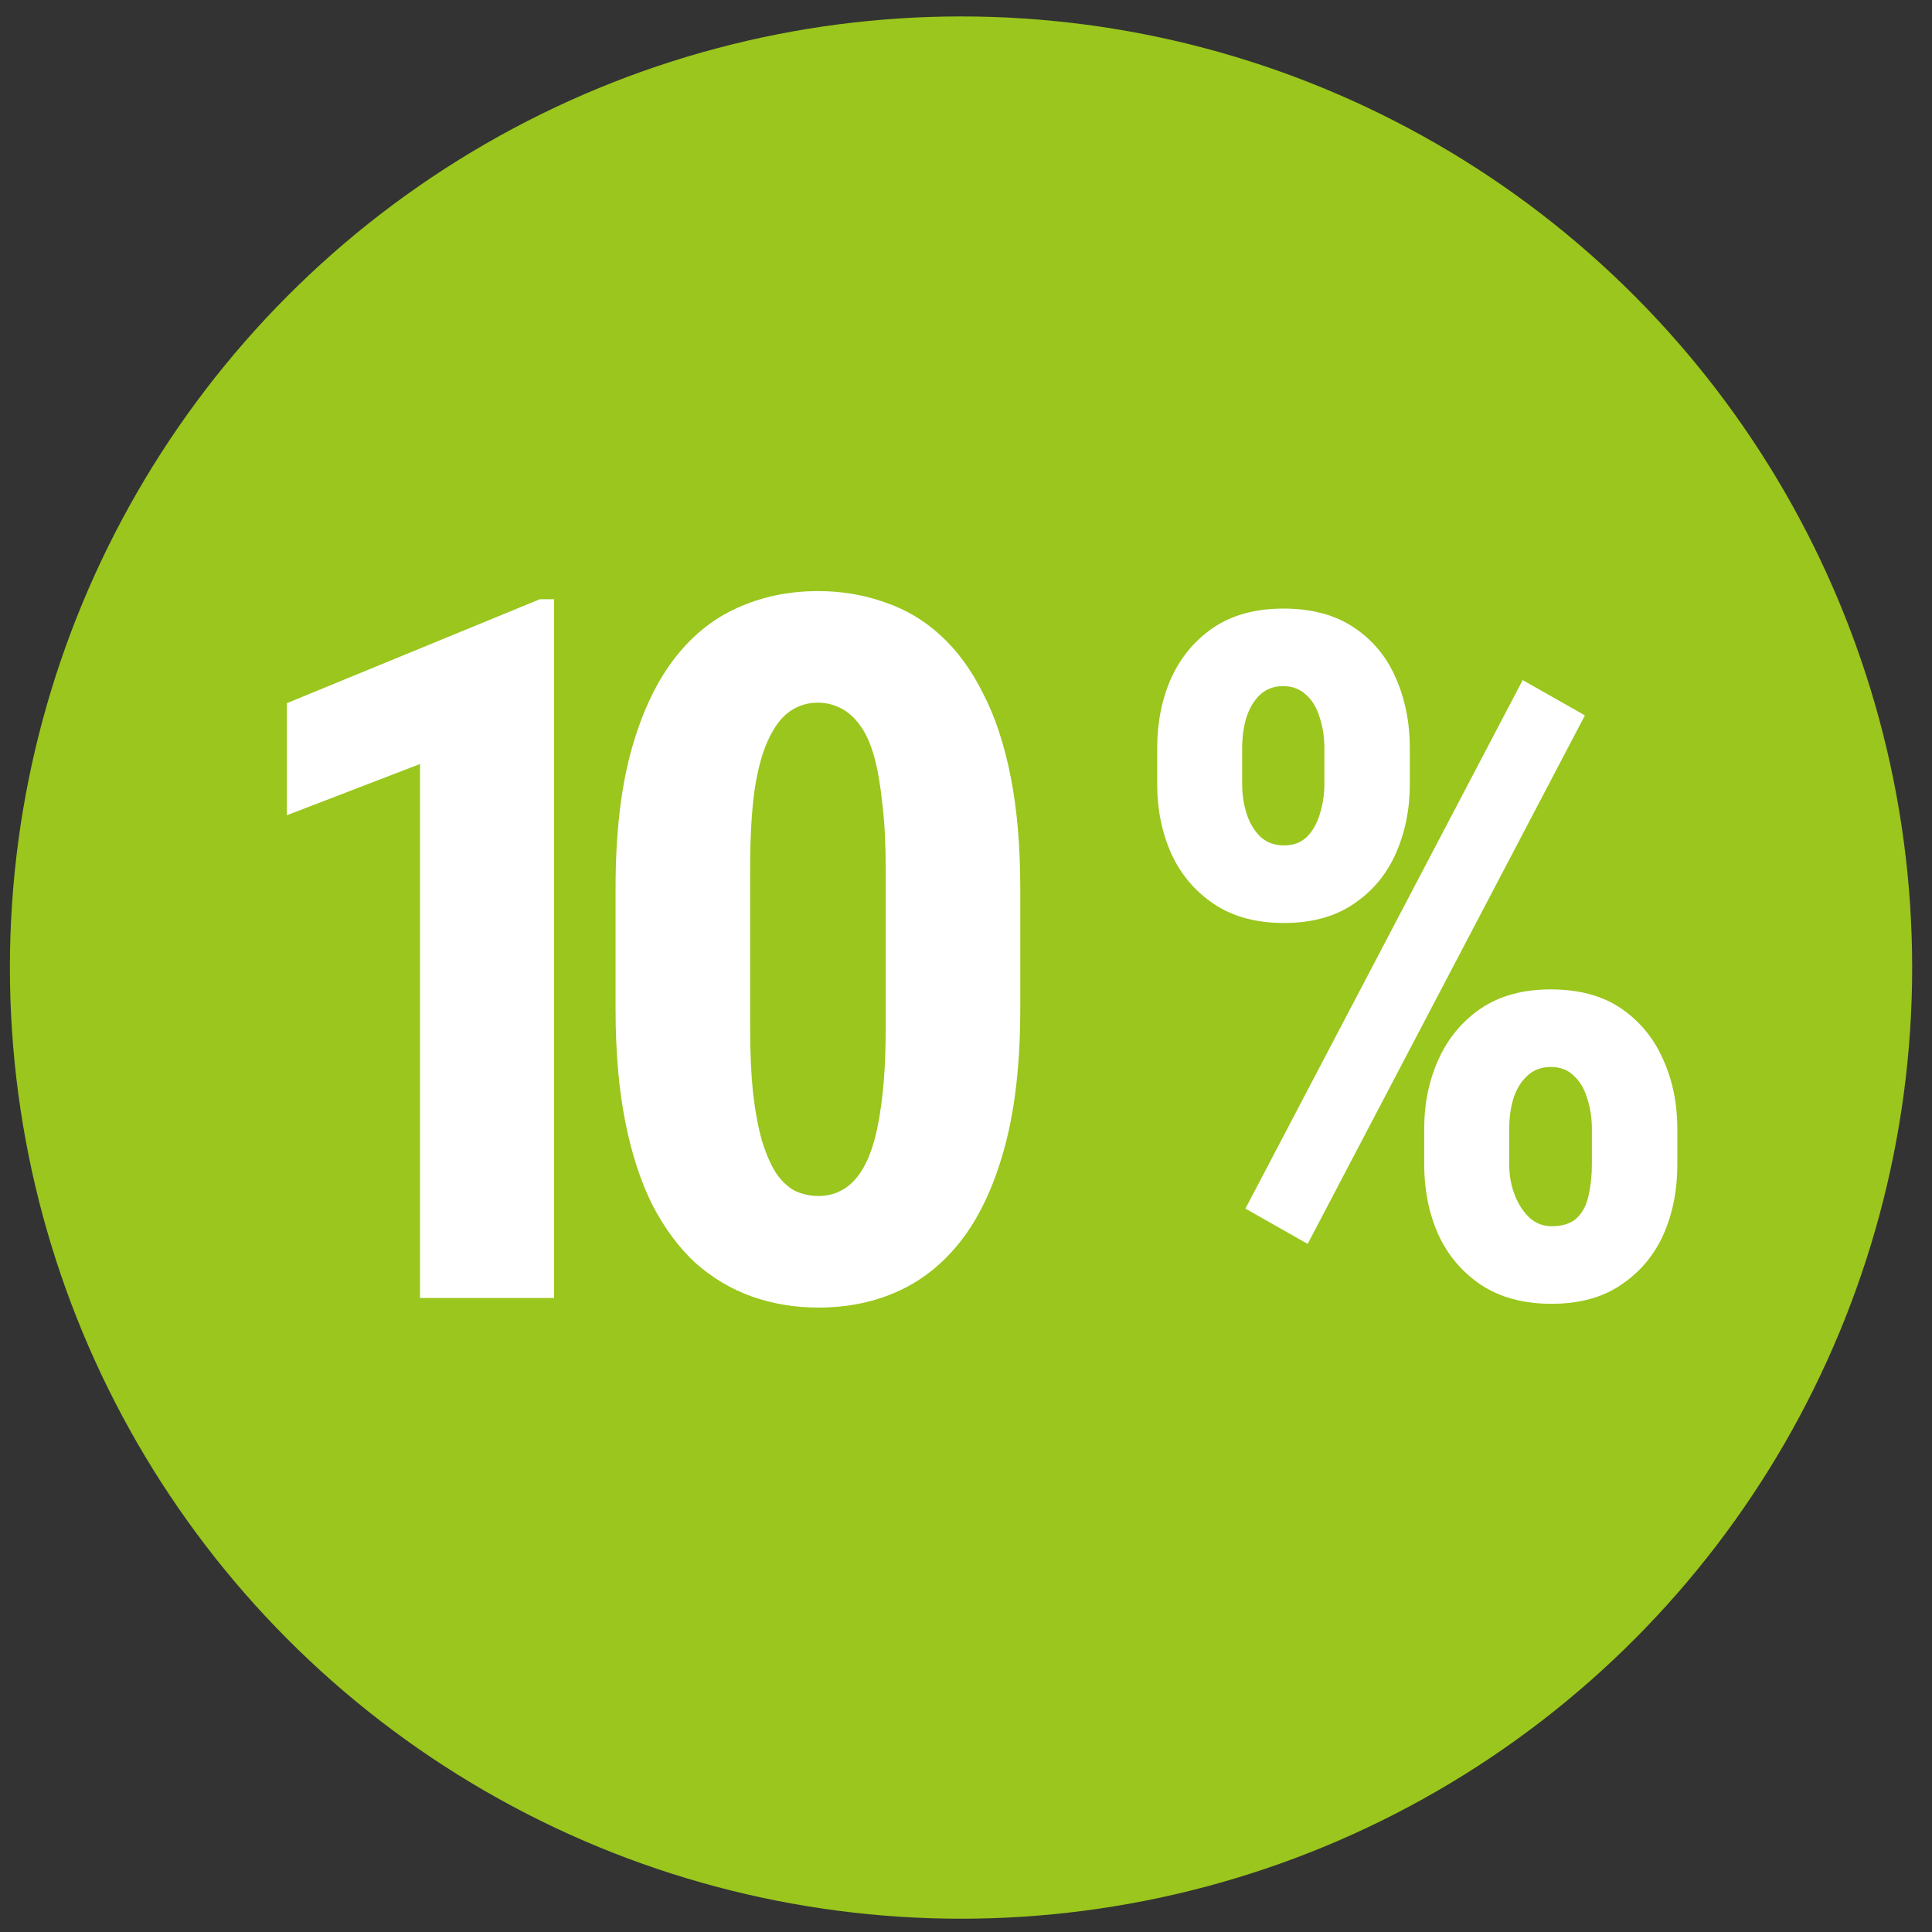
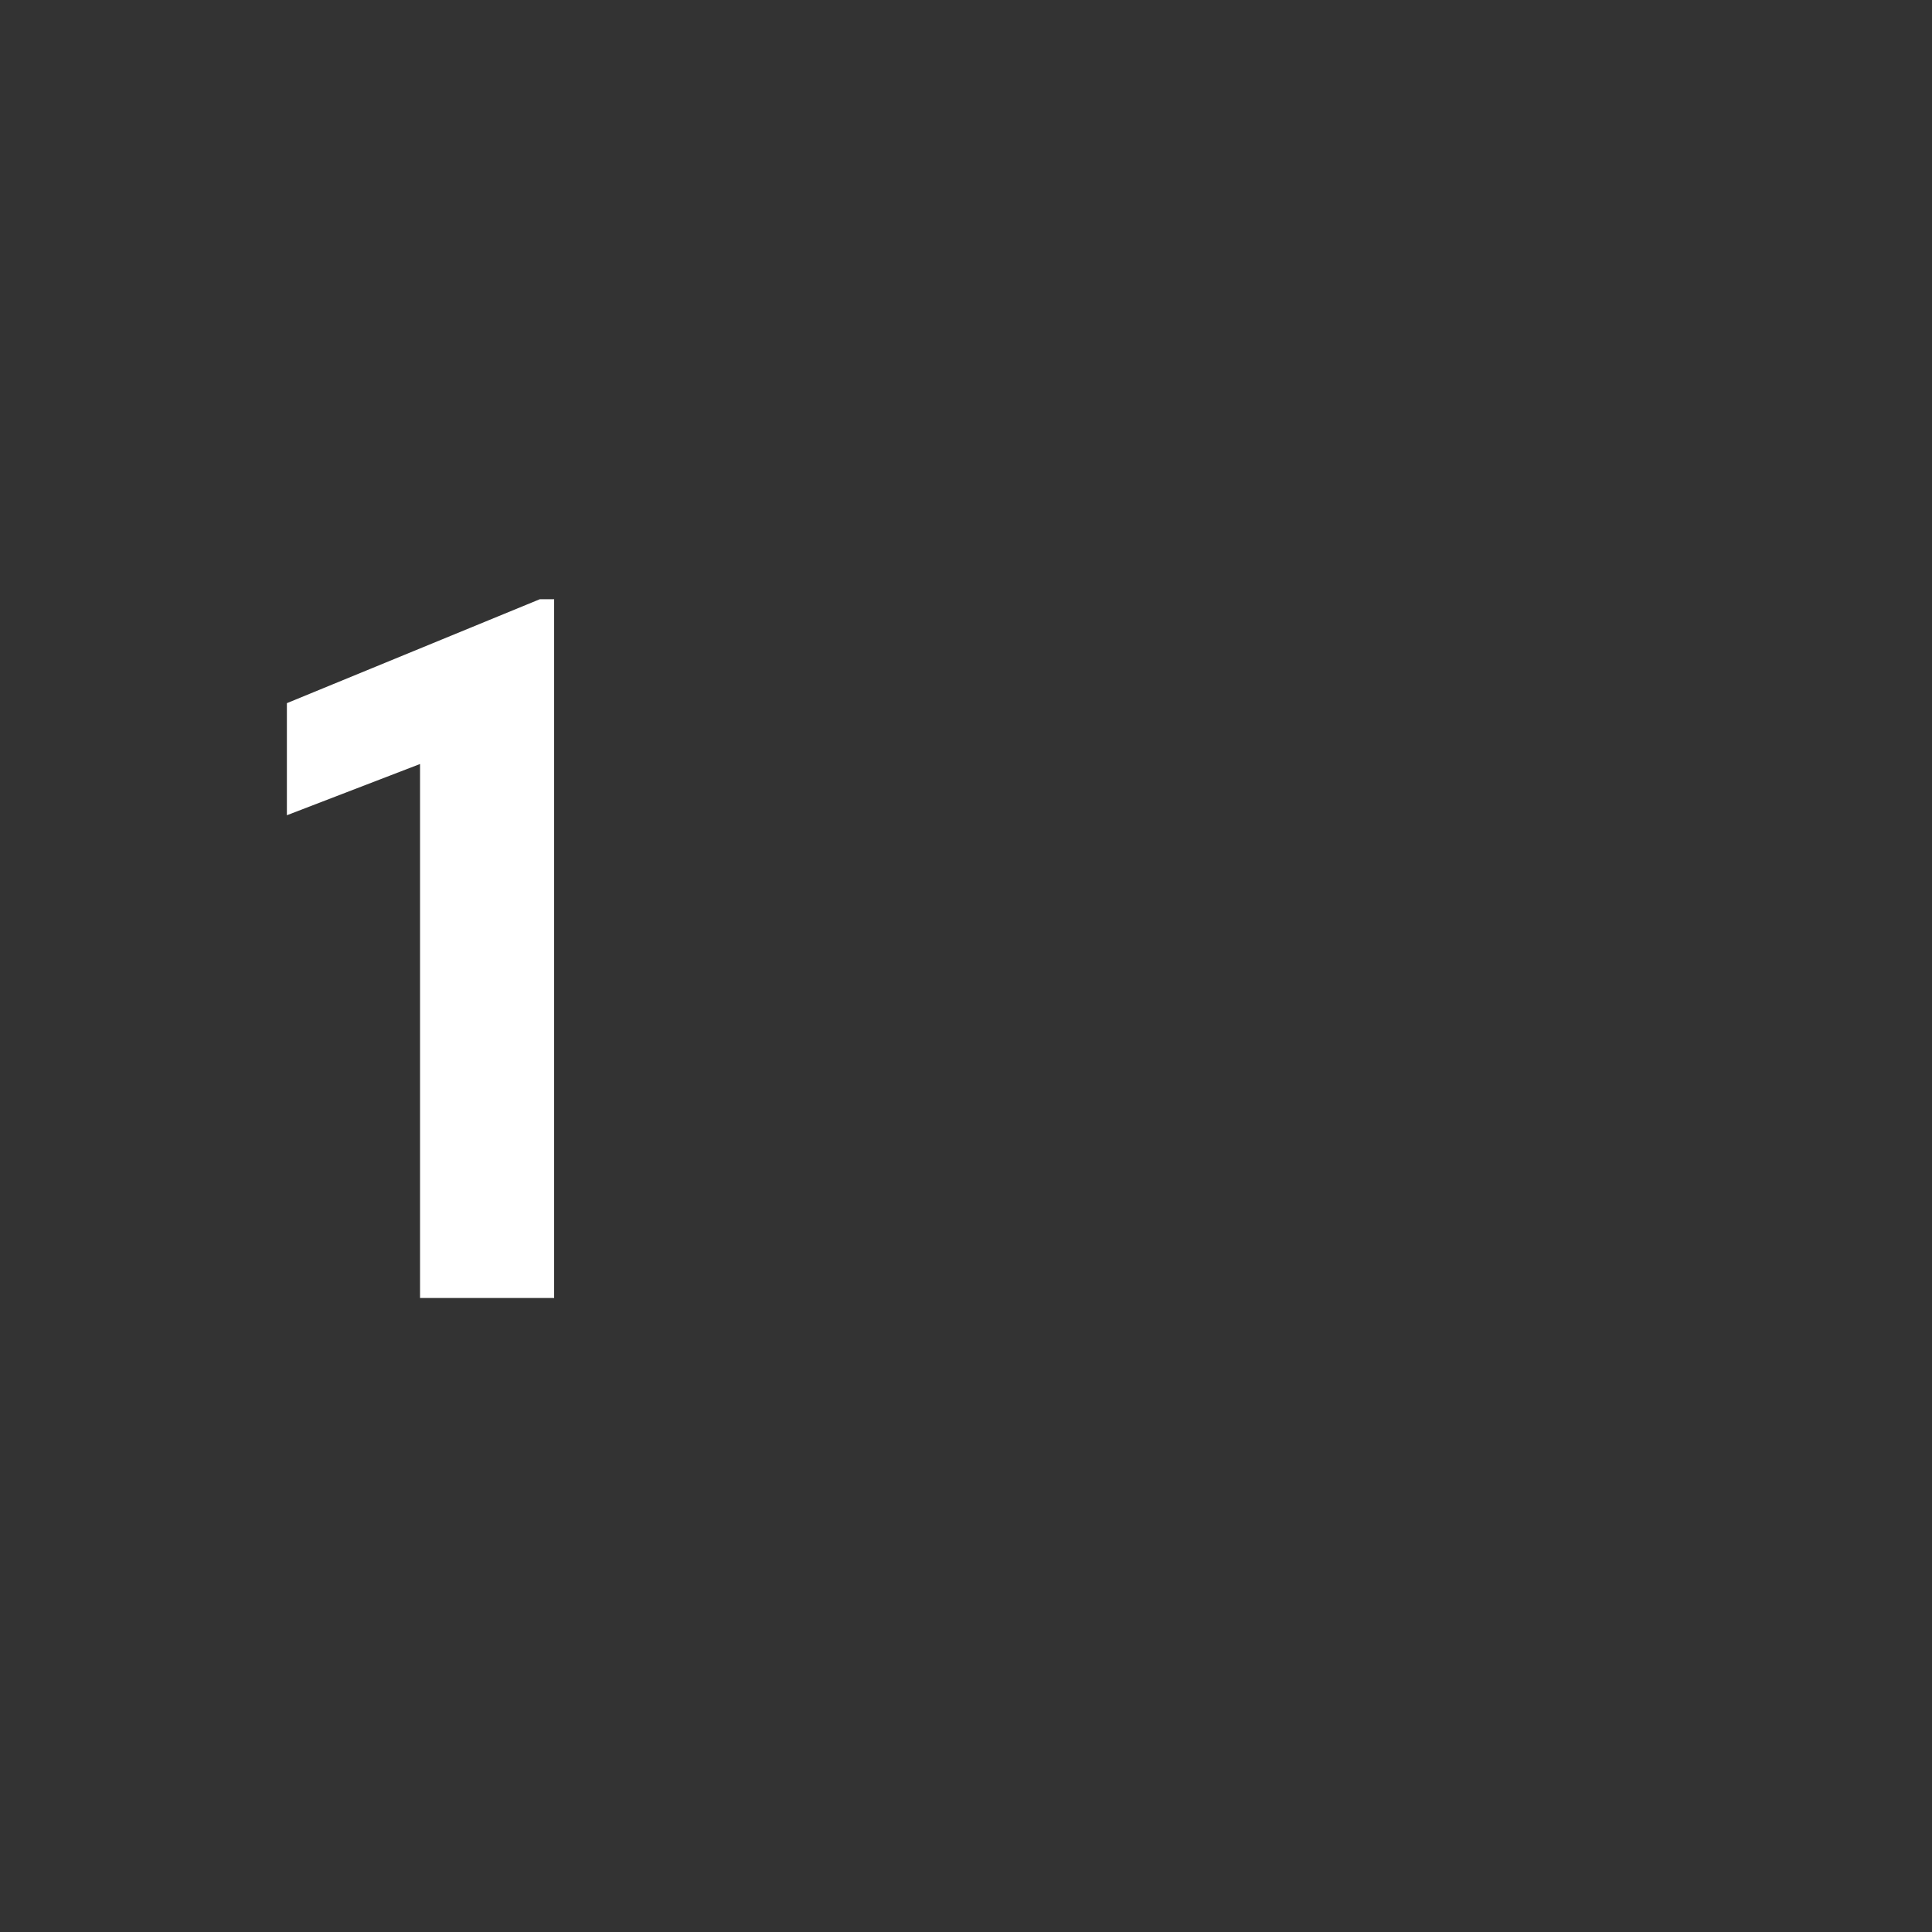
<svg xmlns="http://www.w3.org/2000/svg" width="65" height="65" viewBox="0 0 65 65" fill="none">
  <rect x="0" y="0" width="65" height="65" fill="#333333" stroke="none" />
-   <circle cx="32.333" cy="32.553" r="32" fill="#9AC61D" />
-   <path d="M38.932 26.381V25.178C38.932 24.313 39.088 23.527 39.401 22.818C39.724 22.11 40.198 21.542 40.823 21.115C41.458 20.688 42.245 20.475 43.182 20.475C44.13 20.475 44.922 20.688 45.557 21.115C46.193 21.542 46.661 22.11 46.963 22.818C47.276 23.527 47.432 24.313 47.432 25.178V26.381C47.432 27.225 47.276 28.001 46.963 28.709C46.651 29.417 46.177 29.985 45.541 30.412C44.916 30.839 44.135 31.053 43.198 31.053C42.26 31.053 41.474 30.839 40.838 30.412C40.203 29.985 39.724 29.417 39.401 28.709C39.088 28.001 38.932 27.225 38.932 26.381ZM41.791 25.178V26.381C41.791 26.735 41.843 27.074 41.948 27.396C42.052 27.709 42.208 27.964 42.416 28.162C42.625 28.35 42.885 28.443 43.198 28.443C43.51 28.443 43.765 28.35 43.963 28.162C44.161 27.964 44.307 27.709 44.401 27.396C44.505 27.074 44.557 26.735 44.557 26.381V25.178C44.557 24.803 44.505 24.459 44.401 24.146C44.307 23.824 44.156 23.568 43.948 23.381C43.739 23.183 43.479 23.084 43.166 23.084C42.854 23.084 42.593 23.183 42.385 23.381C42.187 23.568 42.036 23.824 41.932 24.146C41.838 24.459 41.791 24.803 41.791 25.178ZM47.916 39.193V37.975C47.916 37.12 48.078 36.339 48.401 35.631C48.724 34.922 49.198 34.355 49.823 33.928C50.458 33.501 51.239 33.287 52.166 33.287C53.125 33.287 53.916 33.501 54.541 33.928C55.166 34.355 55.635 34.922 55.948 35.631C56.271 36.339 56.432 37.12 56.432 37.975V39.193C56.432 40.047 56.276 40.829 55.963 41.537C55.651 42.235 55.177 42.797 54.541 43.225C53.916 43.652 53.135 43.865 52.198 43.865C51.26 43.865 50.468 43.652 49.823 43.225C49.187 42.797 48.708 42.23 48.385 41.522C48.073 40.813 47.916 40.037 47.916 39.193ZM50.776 37.975V39.178C50.776 39.542 50.838 39.886 50.963 40.209C51.088 40.522 51.255 40.777 51.463 40.975C51.682 41.162 51.927 41.256 52.198 41.256C52.573 41.256 52.859 41.162 53.057 40.975C53.255 40.777 53.385 40.522 53.448 40.209C53.521 39.886 53.557 39.542 53.557 39.178V37.99C53.557 37.615 53.505 37.272 53.401 36.959C53.307 36.636 53.156 36.381 52.948 36.193C52.75 35.995 52.495 35.897 52.182 35.897C51.859 35.897 51.593 35.995 51.385 36.193C51.177 36.381 51.021 36.636 50.916 36.959C50.823 37.272 50.776 37.61 50.776 37.975ZM53.323 24.068L43.995 41.85L41.901 40.662L51.229 22.881L53.323 24.068Z" fill="white" />
-   <path d="M34.326 29.877V33.954C34.326 35.715 34.16 37.23 33.827 38.498C33.493 39.765 33.026 40.807 32.425 41.623C31.823 42.429 31.109 43.025 30.282 43.412C29.454 43.799 28.541 43.992 27.542 43.992C26.747 43.992 26.001 43.869 25.303 43.622C24.604 43.374 23.971 42.998 23.401 42.494C22.843 41.978 22.359 41.328 21.951 40.544C21.554 39.749 21.247 38.809 21.033 37.724C20.818 36.628 20.71 35.372 20.71 33.954V29.877C20.71 28.115 20.877 26.606 21.21 25.349C21.554 24.081 22.026 23.045 22.628 22.239C23.229 21.434 23.944 20.843 24.771 20.467C25.609 20.08 26.527 19.887 27.526 19.887C28.31 19.887 29.052 20.01 29.75 20.257C30.459 20.494 31.087 20.864 31.635 21.369C32.194 21.874 32.672 22.524 33.069 23.319C33.477 24.103 33.789 25.043 34.004 26.139C34.219 27.224 34.326 28.47 34.326 29.877ZM29.798 34.582V29.216C29.798 28.389 29.761 27.664 29.685 27.041C29.621 26.418 29.53 25.892 29.412 25.462C29.293 25.032 29.138 24.683 28.944 24.415C28.751 24.146 28.536 23.953 28.3 23.834C28.063 23.706 27.8 23.641 27.51 23.641C27.166 23.641 26.855 23.738 26.576 23.931C26.296 24.125 26.055 24.441 25.851 24.882C25.646 25.311 25.491 25.886 25.383 26.606C25.287 27.315 25.238 28.185 25.238 29.216V34.582C25.238 35.409 25.27 36.14 25.335 36.773C25.41 37.407 25.512 37.95 25.641 38.401C25.781 38.841 25.936 39.196 26.108 39.464C26.291 39.733 26.5 39.932 26.737 40.06C26.984 40.179 27.252 40.238 27.542 40.238C27.886 40.238 28.198 40.141 28.477 39.948C28.767 39.744 29.009 39.421 29.202 38.981C29.395 38.541 29.54 37.96 29.637 37.241C29.744 36.51 29.798 35.624 29.798 34.582Z" fill="white" />
  <path d="M18.643 20.161V43.67H14.132V25.704L9.652 27.428V23.657L18.16 20.161H18.643Z" fill="white" />
</svg>